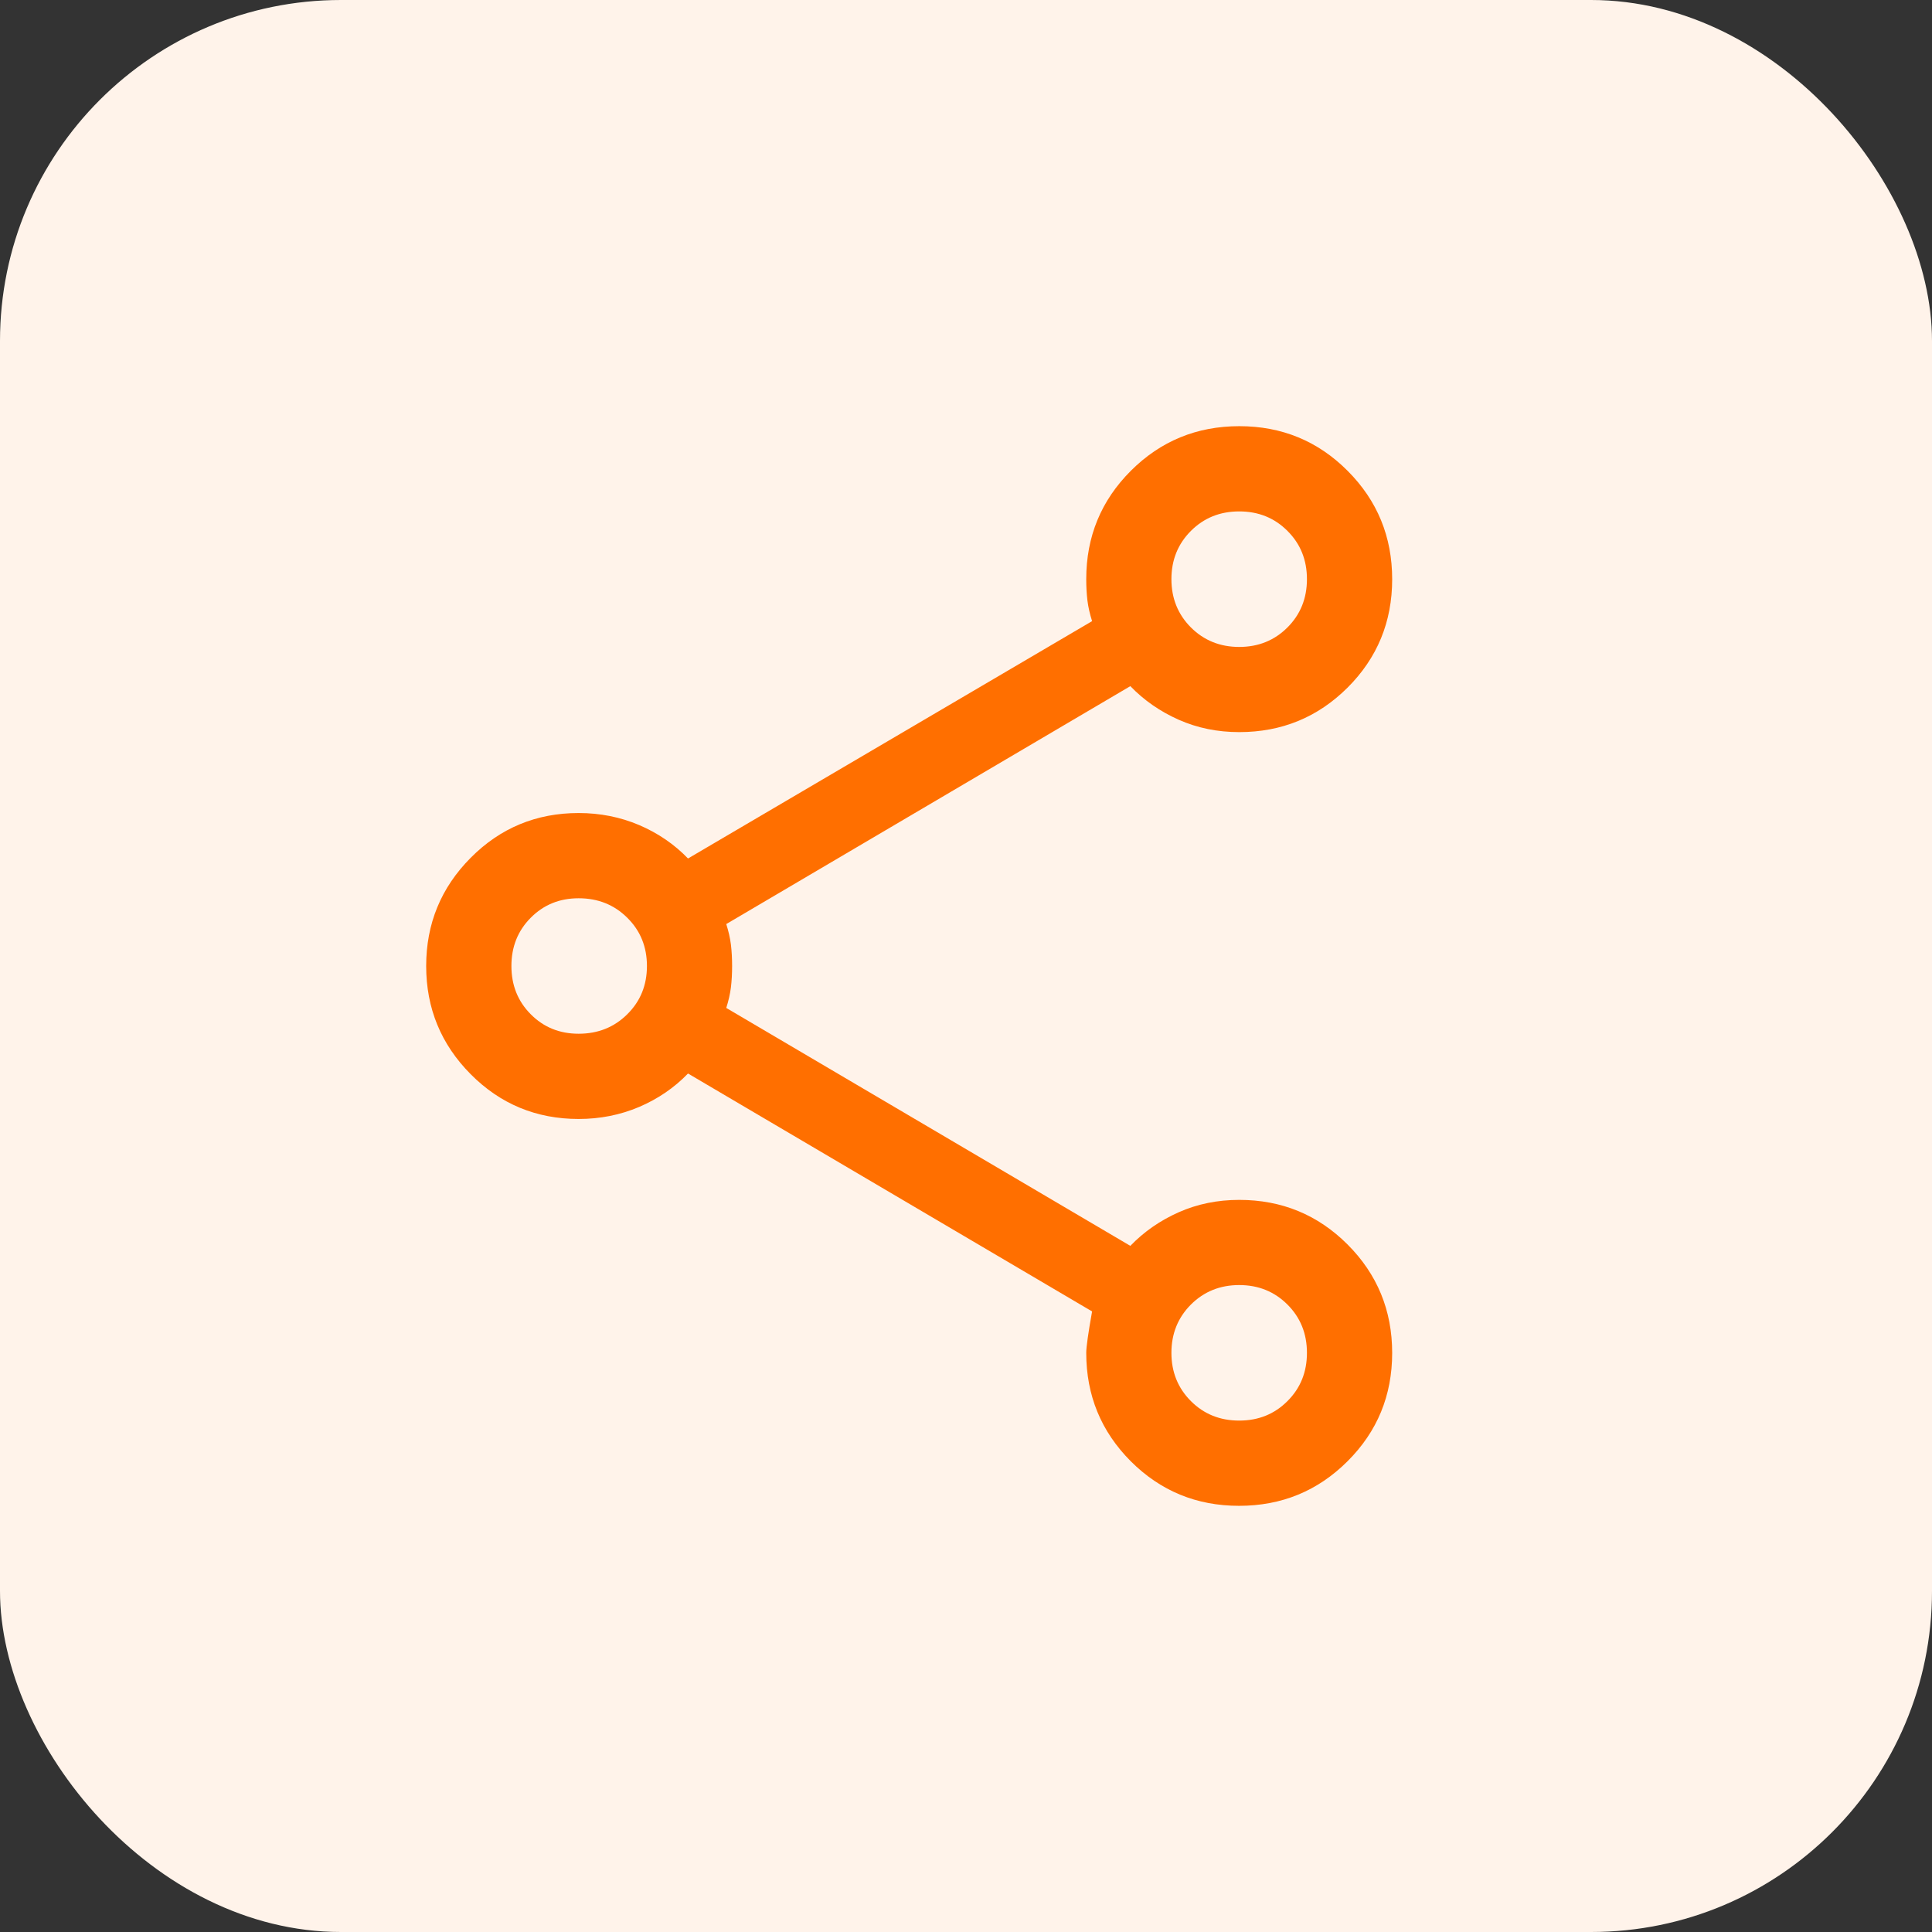
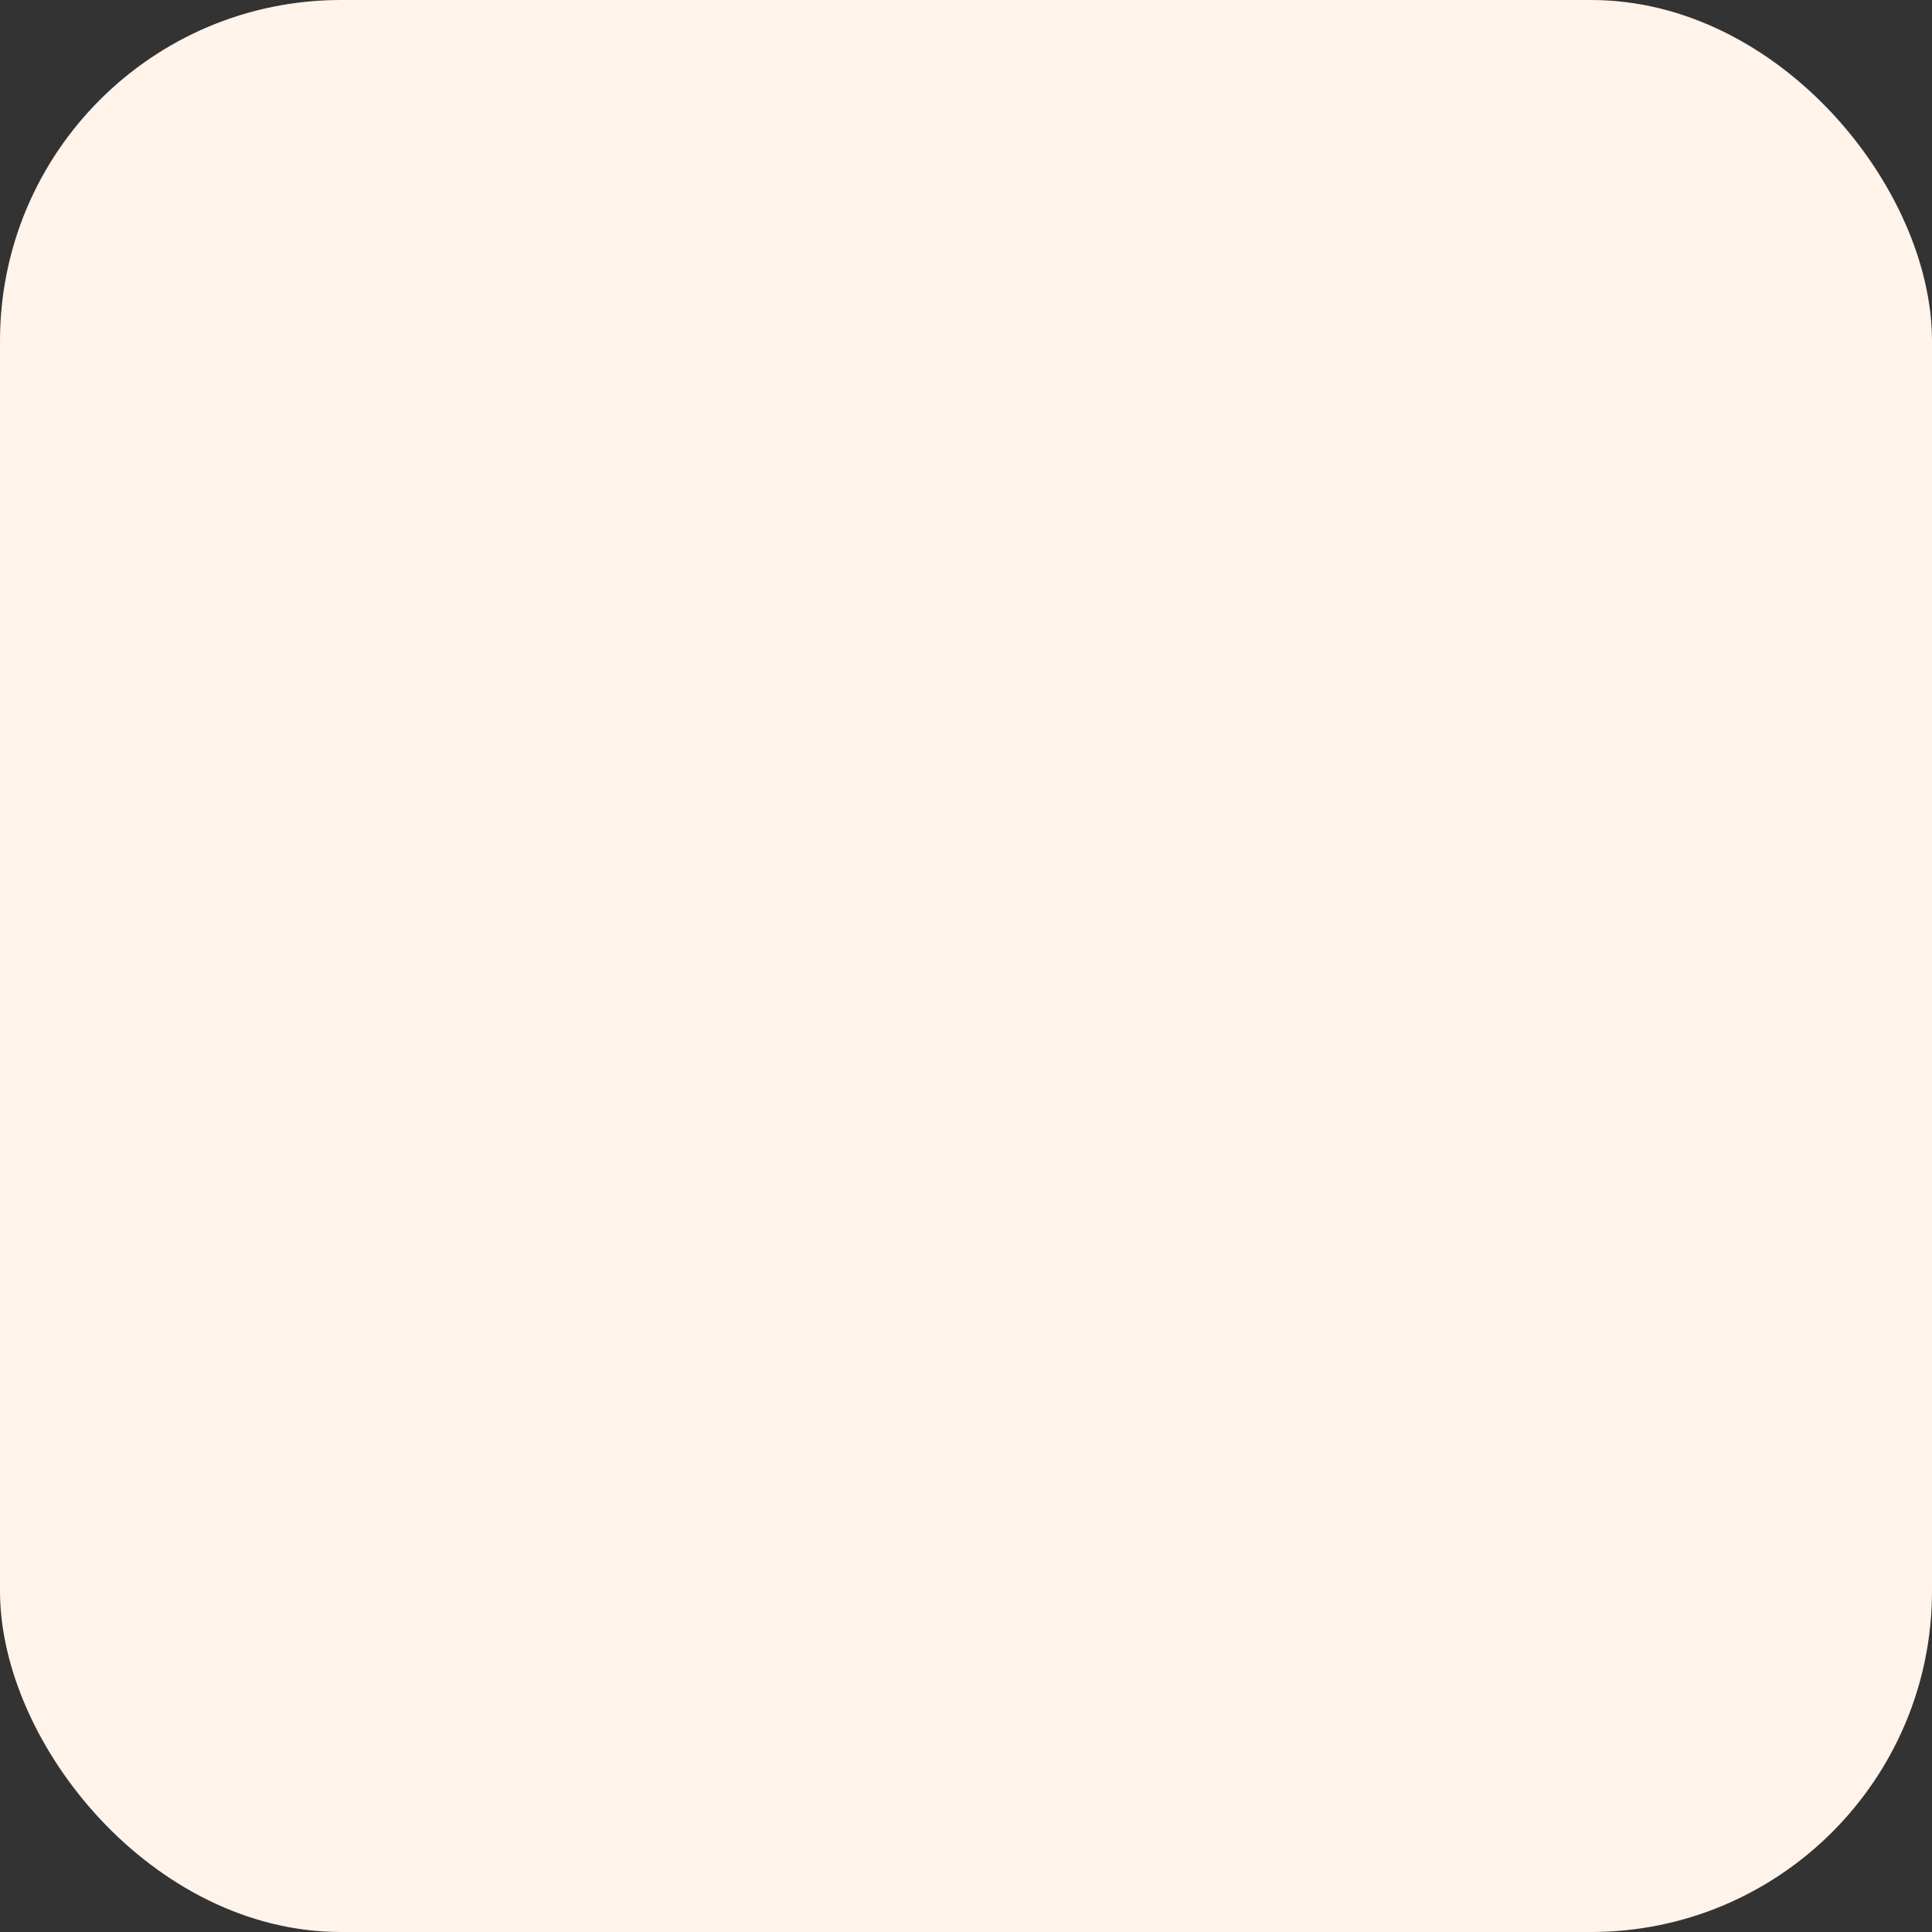
<svg xmlns="http://www.w3.org/2000/svg" width="34" height="34" viewBox="0 0 34 34" fill="none">
  <rect x="0" y="0" width="34" height="34" fill="#333333" stroke="none" />
  <rect width="34" height="34" rx="6" fill="#FFF3EA" />
  <mask id="mask0_1217_10856" style="mask-type:alpha" maskUnits="userSpaceOnUse" x="5" y="5" width="24" height="24">
-     <rect x="5" y="5" width="24" height="24" fill="#D9D9D9" />
-   </mask>
+     </mask>
  <g mask="url(#mask0_1217_10856)">
    <path d="M21.805 26.5C21.057 26.5 20.422 26.238 19.899 25.715C19.377 25.191 19.116 24.556 19.116 23.808C19.116 23.708 19.15 23.465 19.219 23.079L12.108 18.892C11.867 19.142 11.58 19.338 11.249 19.48C10.917 19.621 10.562 19.692 10.183 19.692C9.438 19.692 8.804 19.429 8.283 18.904C7.761 18.378 7.5 17.744 7.5 17C7.5 16.256 7.761 15.622 8.283 15.096C8.804 14.571 9.438 14.308 10.183 14.308C10.562 14.308 10.917 14.379 11.249 14.52C11.58 14.662 11.867 14.858 12.108 15.108L19.219 10.931C19.18 10.808 19.152 10.687 19.137 10.569C19.123 10.451 19.116 10.326 19.116 10.192C19.116 9.444 19.377 8.809 19.901 8.285C20.425 7.762 21.061 7.5 21.81 7.5C22.558 7.5 23.194 7.762 23.716 8.286C24.239 8.81 24.5 9.446 24.5 10.194C24.5 10.943 24.238 11.579 23.715 12.101C23.191 12.623 22.556 12.884 21.808 12.884C21.427 12.884 21.073 12.812 20.745 12.667C20.418 12.522 20.133 12.325 19.892 12.075L12.781 16.262C12.82 16.385 12.848 16.505 12.863 16.623C12.877 16.741 12.884 16.867 12.884 17C12.884 17.133 12.877 17.259 12.863 17.377C12.848 17.495 12.82 17.615 12.781 17.738L19.892 21.925C20.133 21.675 20.418 21.478 20.745 21.333C21.073 21.188 21.427 21.116 21.808 21.116C22.556 21.116 23.191 21.377 23.715 21.901C24.238 22.425 24.5 23.061 24.5 23.81C24.5 24.558 24.238 25.194 23.714 25.716C23.19 26.239 22.554 26.5 21.805 26.5ZM21.808 25C22.146 25 22.429 24.886 22.657 24.657C22.886 24.429 23 24.146 23 23.808C23 23.47 22.886 23.187 22.657 22.958C22.429 22.73 22.146 22.615 21.808 22.615C21.47 22.615 21.187 22.73 20.958 22.958C20.73 23.187 20.615 23.47 20.615 23.808C20.615 24.146 20.73 24.429 20.958 24.657C21.187 24.886 21.47 25 21.808 25ZM10.183 18.192C10.523 18.192 10.809 18.078 11.039 17.849C11.27 17.621 11.385 17.338 11.385 17C11.385 16.662 11.27 16.379 11.039 16.151C10.809 15.922 10.523 15.808 10.183 15.808C9.848 15.808 9.567 15.922 9.34 16.151C9.113 16.379 9 16.662 9 17C9 17.338 9.113 17.621 9.34 17.849C9.567 18.078 9.848 18.192 10.183 18.192ZM21.808 11.385C22.146 11.385 22.429 11.27 22.657 11.042C22.886 10.813 23 10.53 23 10.192C23 9.854 22.886 9.571 22.657 9.343C22.429 9.114 22.146 9 21.808 9C21.47 9 21.187 9.114 20.958 9.343C20.73 9.571 20.615 9.854 20.615 10.192C20.615 10.53 20.73 10.813 20.958 11.042C21.187 11.27 21.47 11.385 21.808 11.385Z" fill="#FF6F00" />
  </g>
</svg>